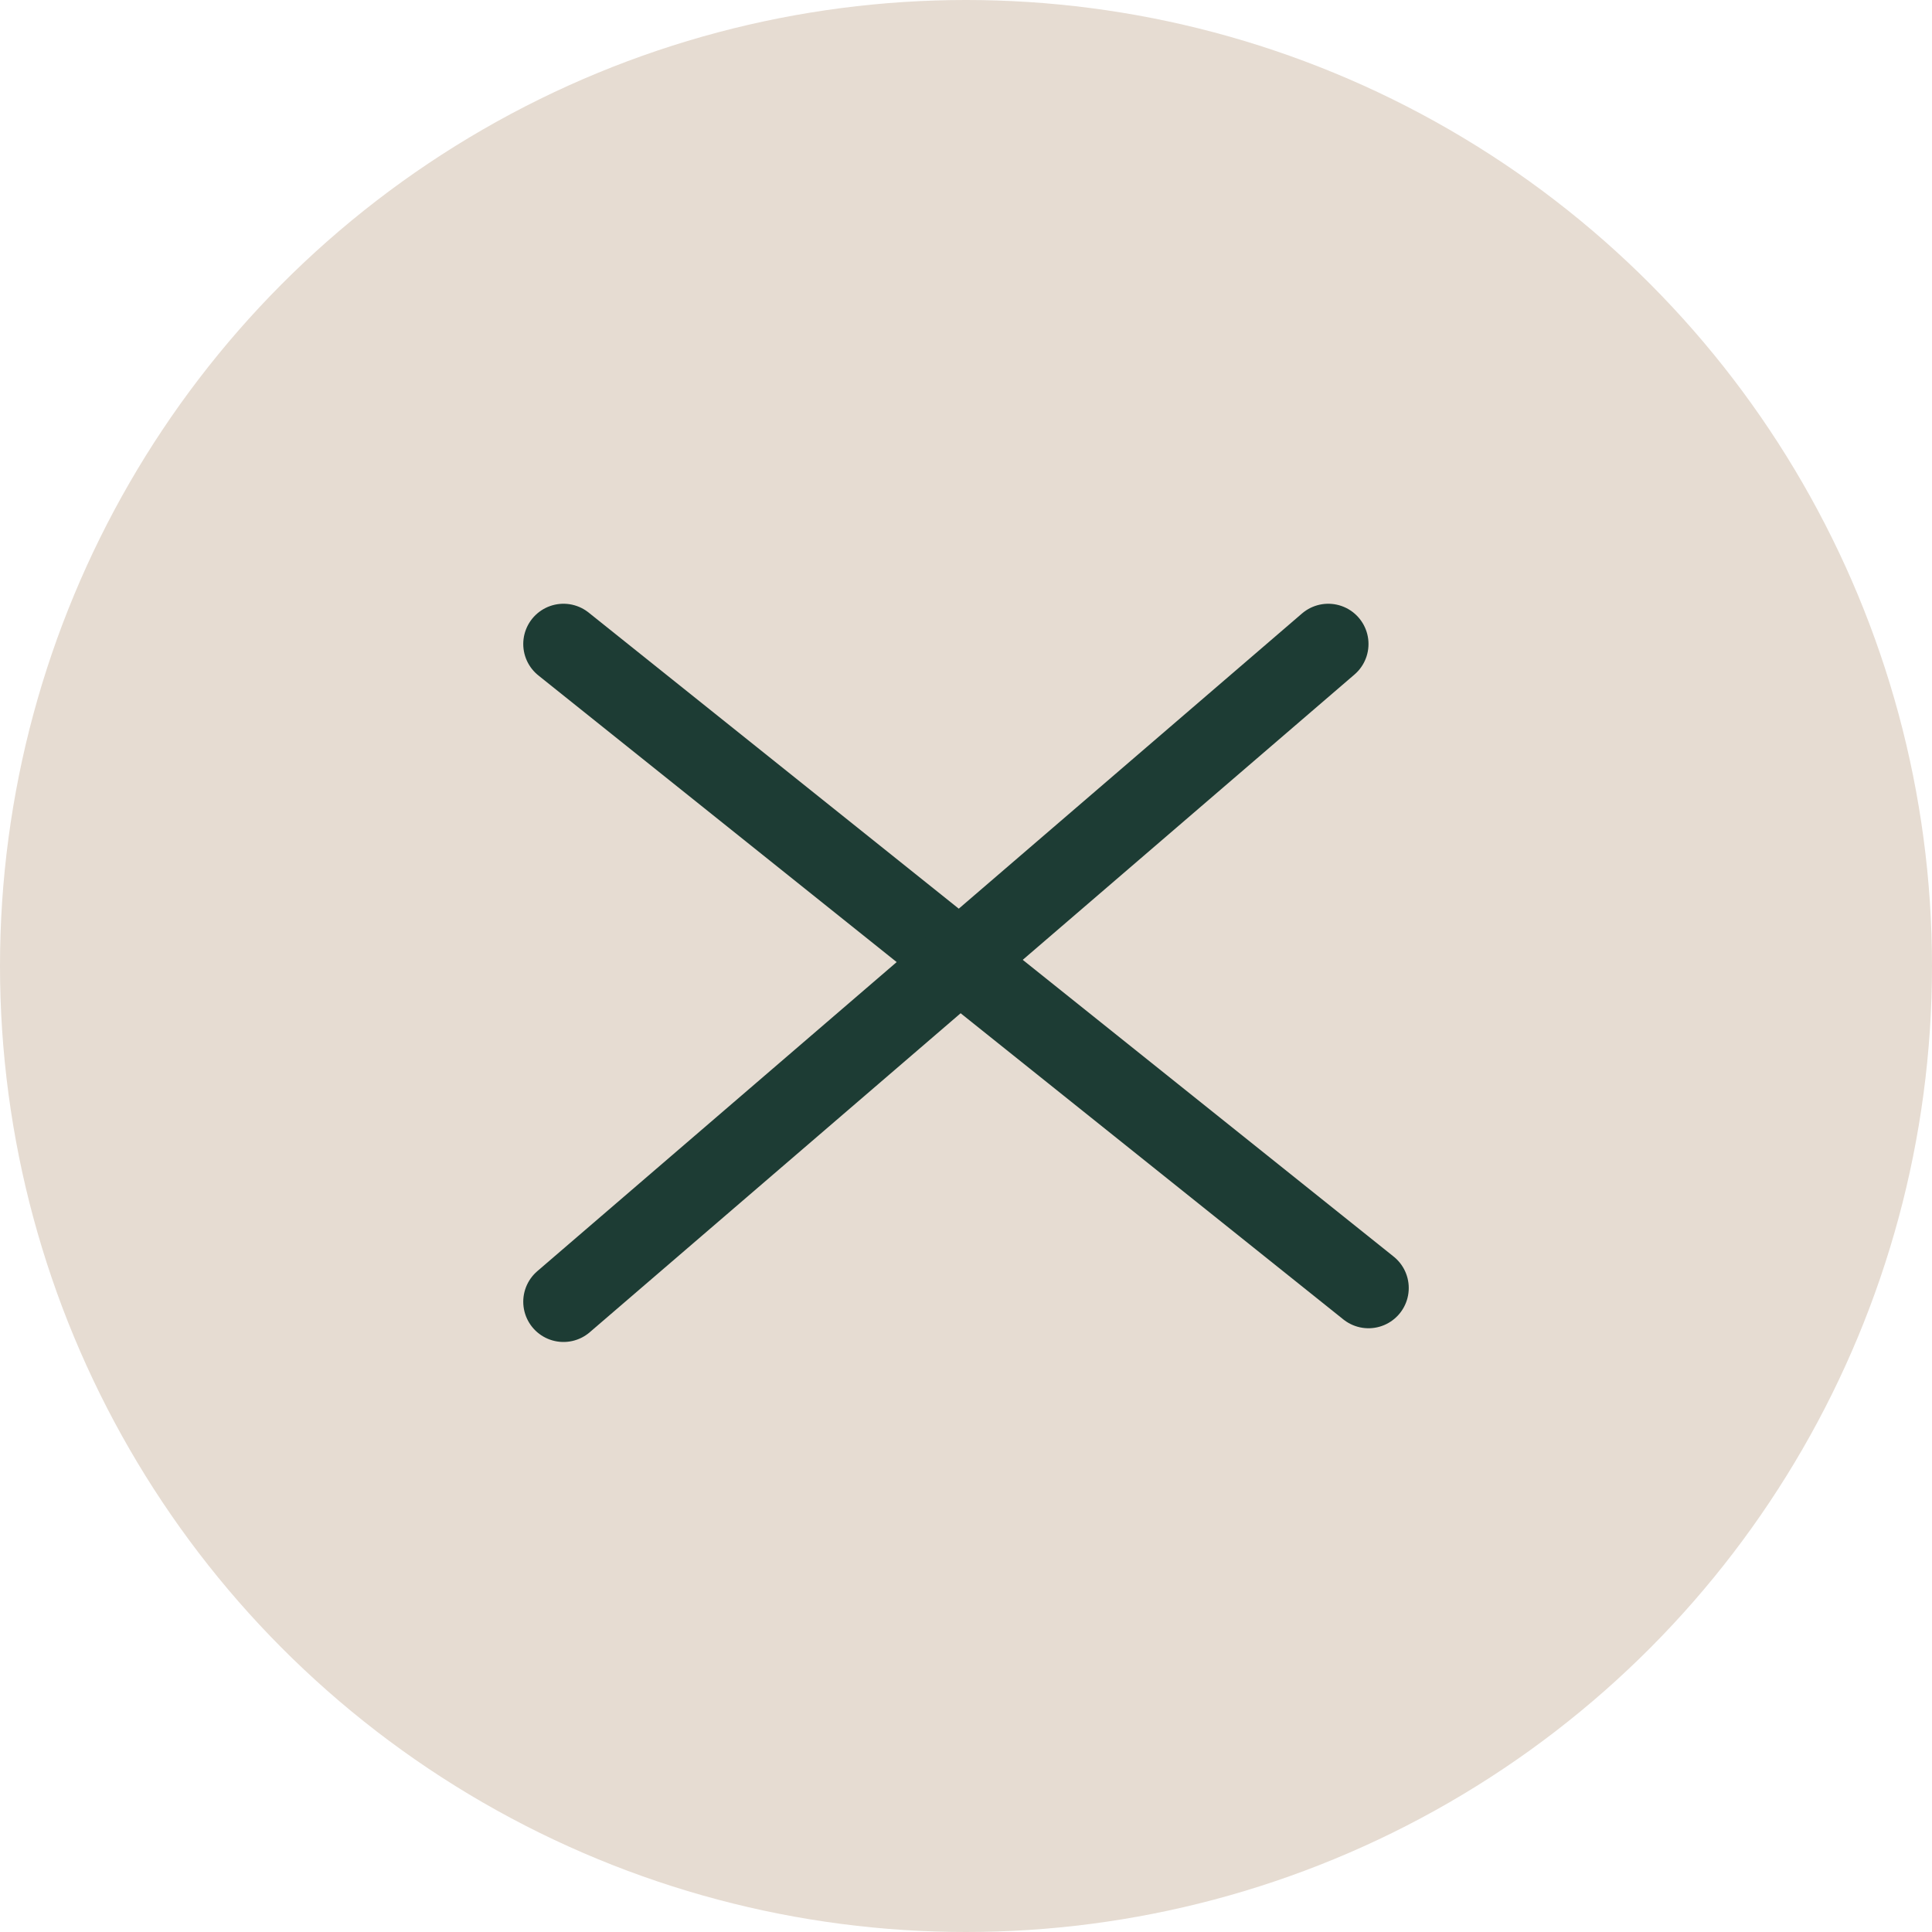
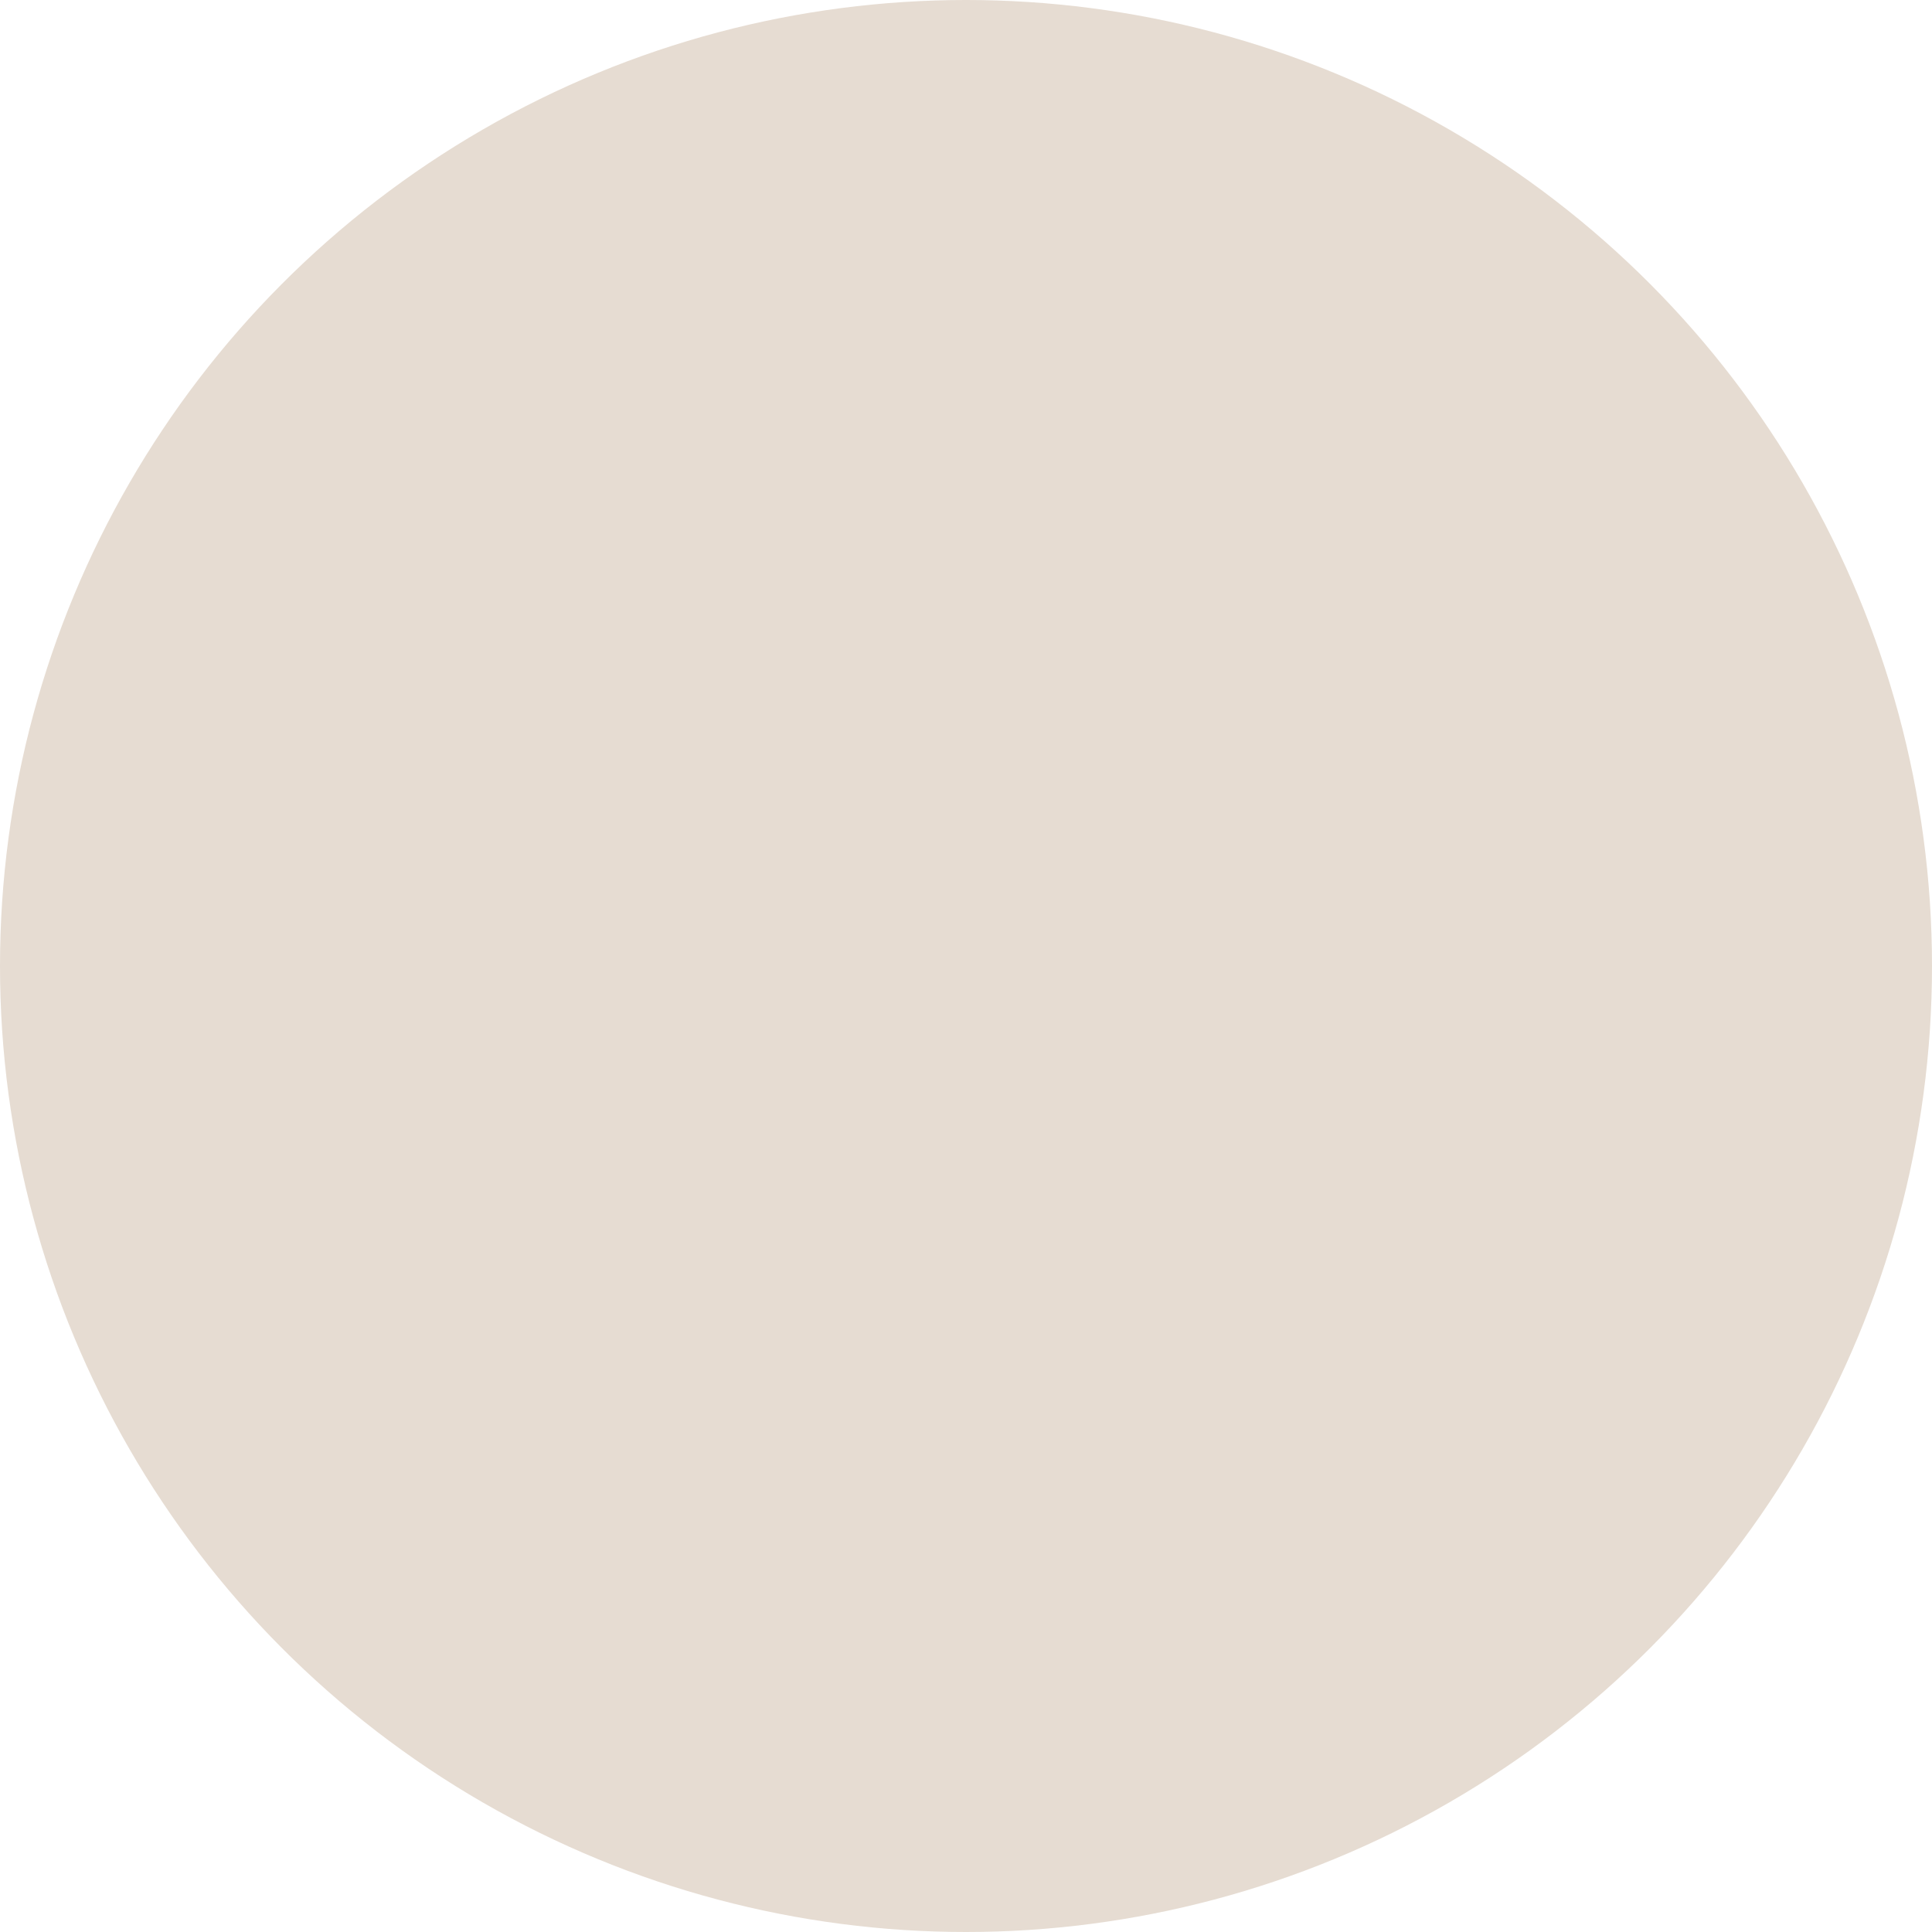
<svg xmlns="http://www.w3.org/2000/svg" width="48" height="48" viewBox="0 0 48 48" fill="none">
  <circle cx="24" cy="24" r="24" fill="#E6DCD2" />
-   <path d="M14 16L34 32" stroke="#1D3C34" stroke-width="2" stroke-linecap="round" />
-   <path d="M14 32.341L33 16" stroke="#1D3C34" stroke-width="2" stroke-linecap="round" />
</svg>